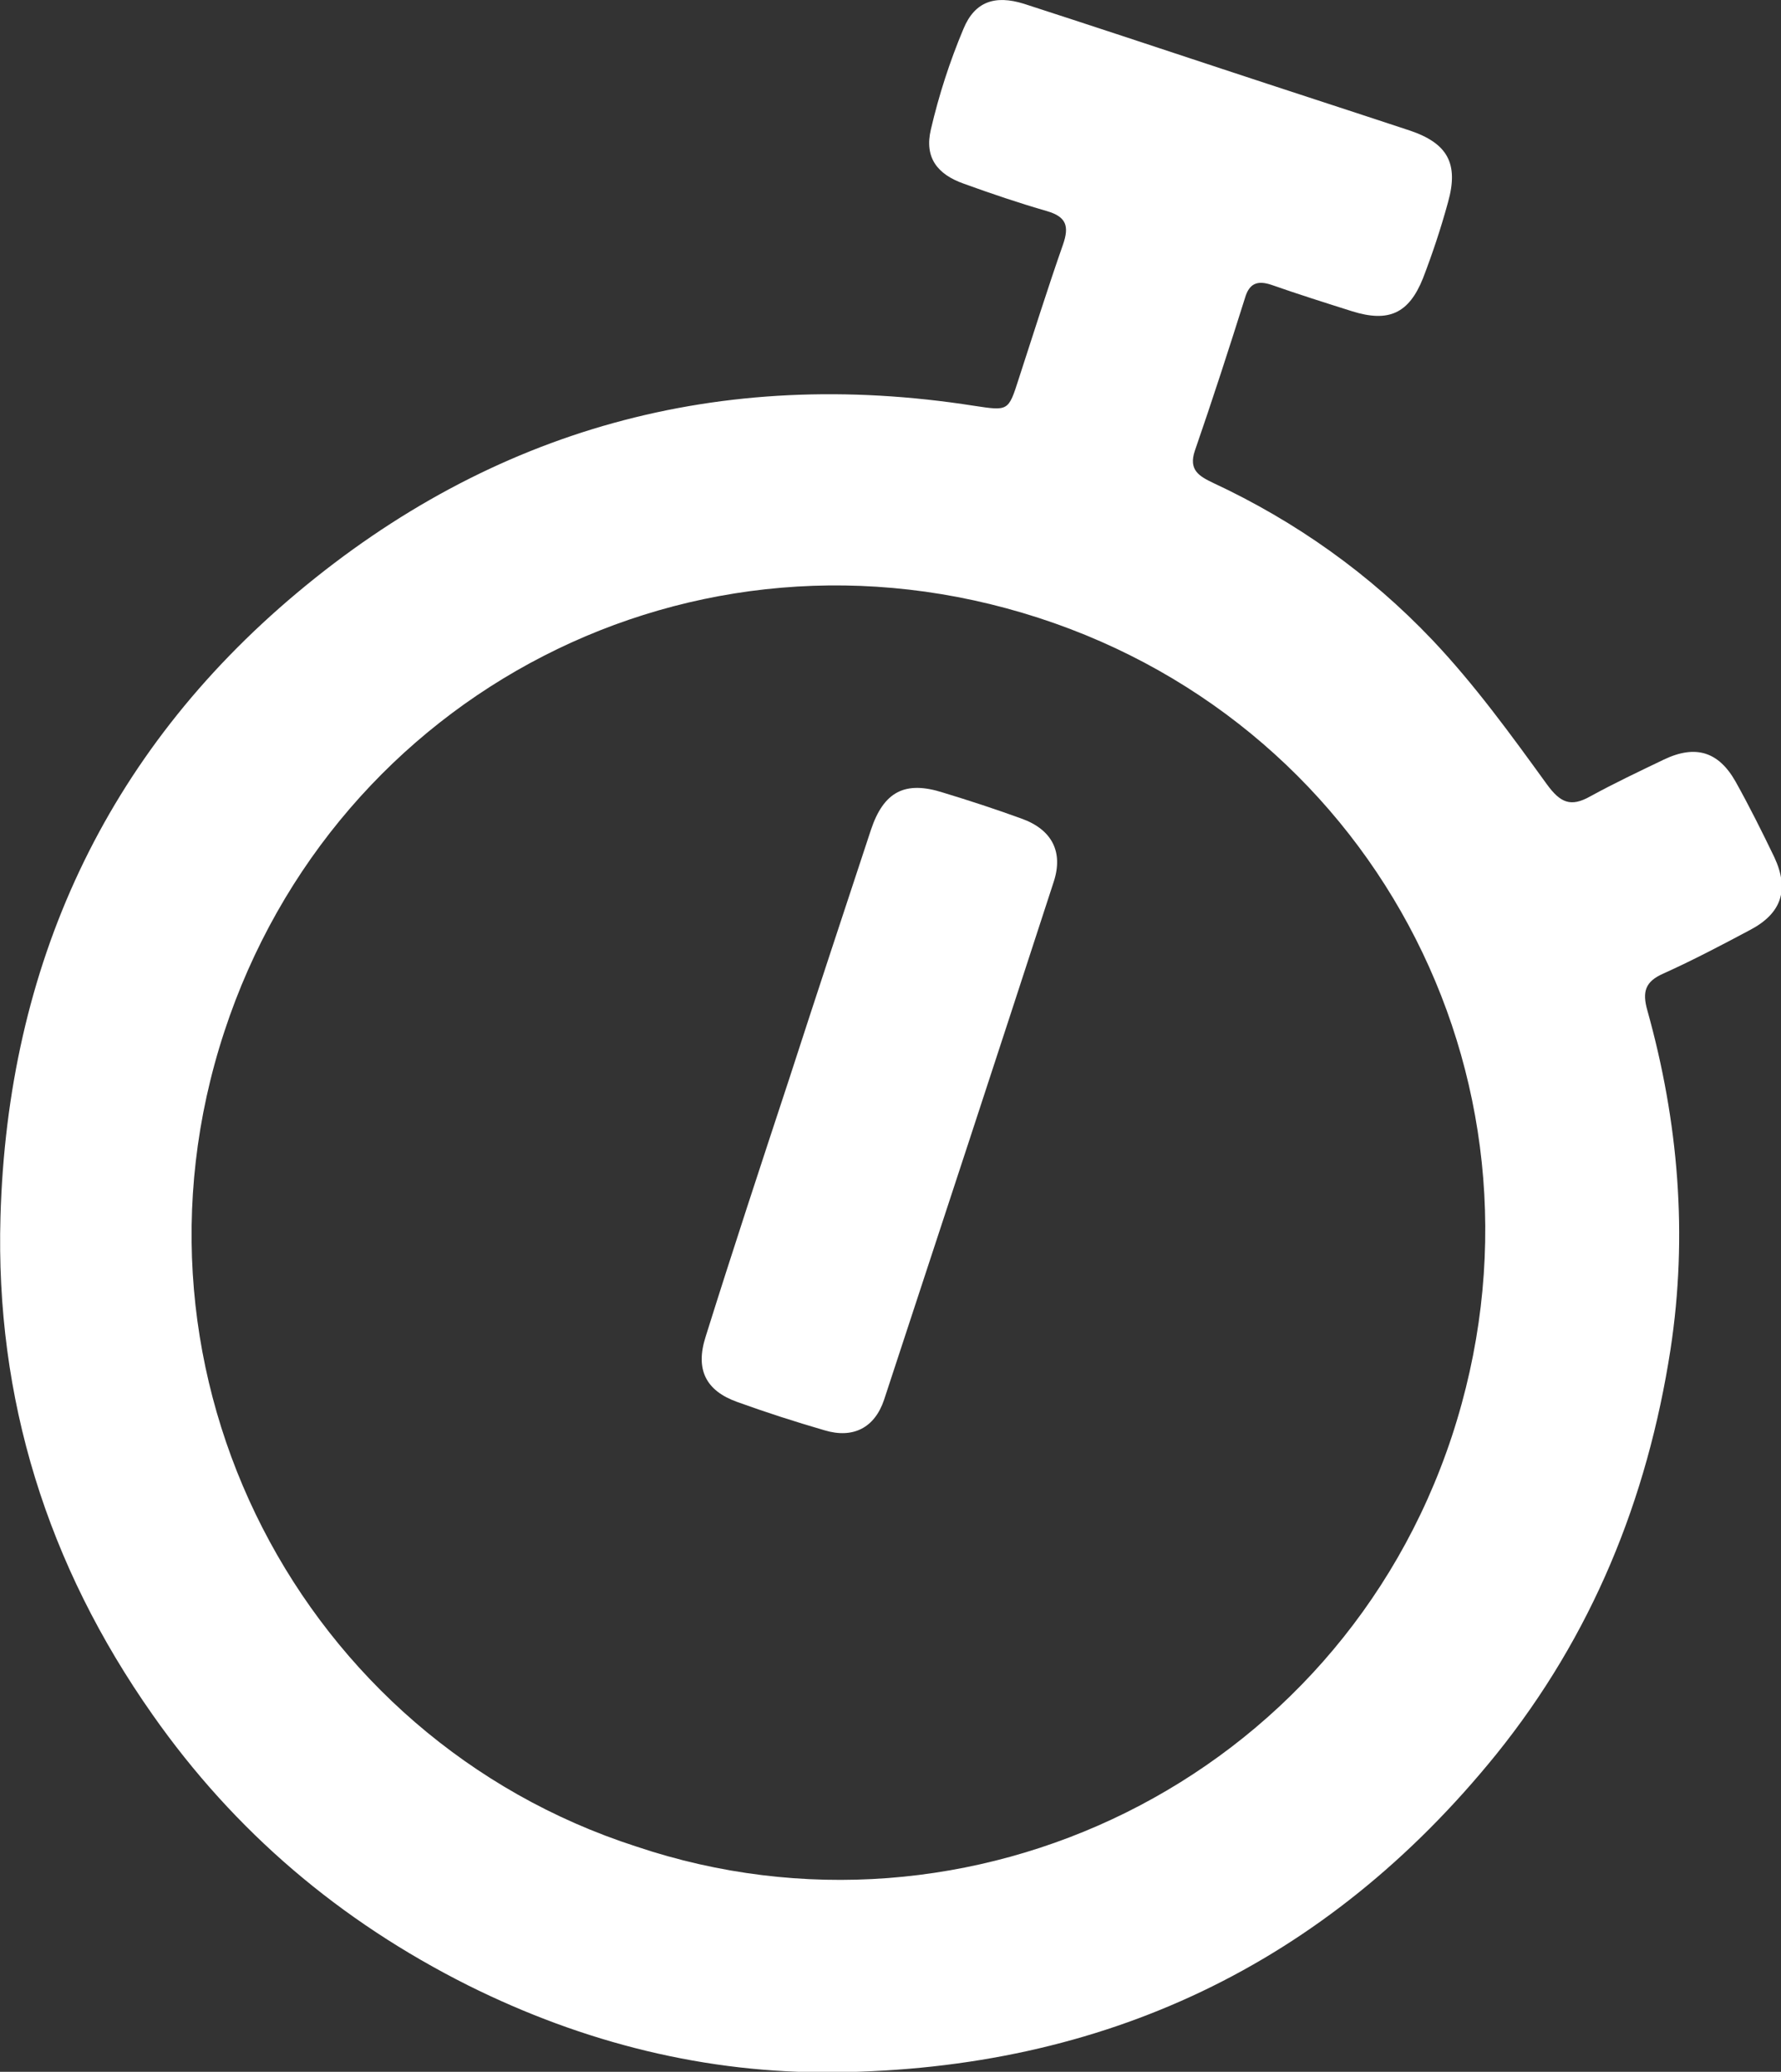
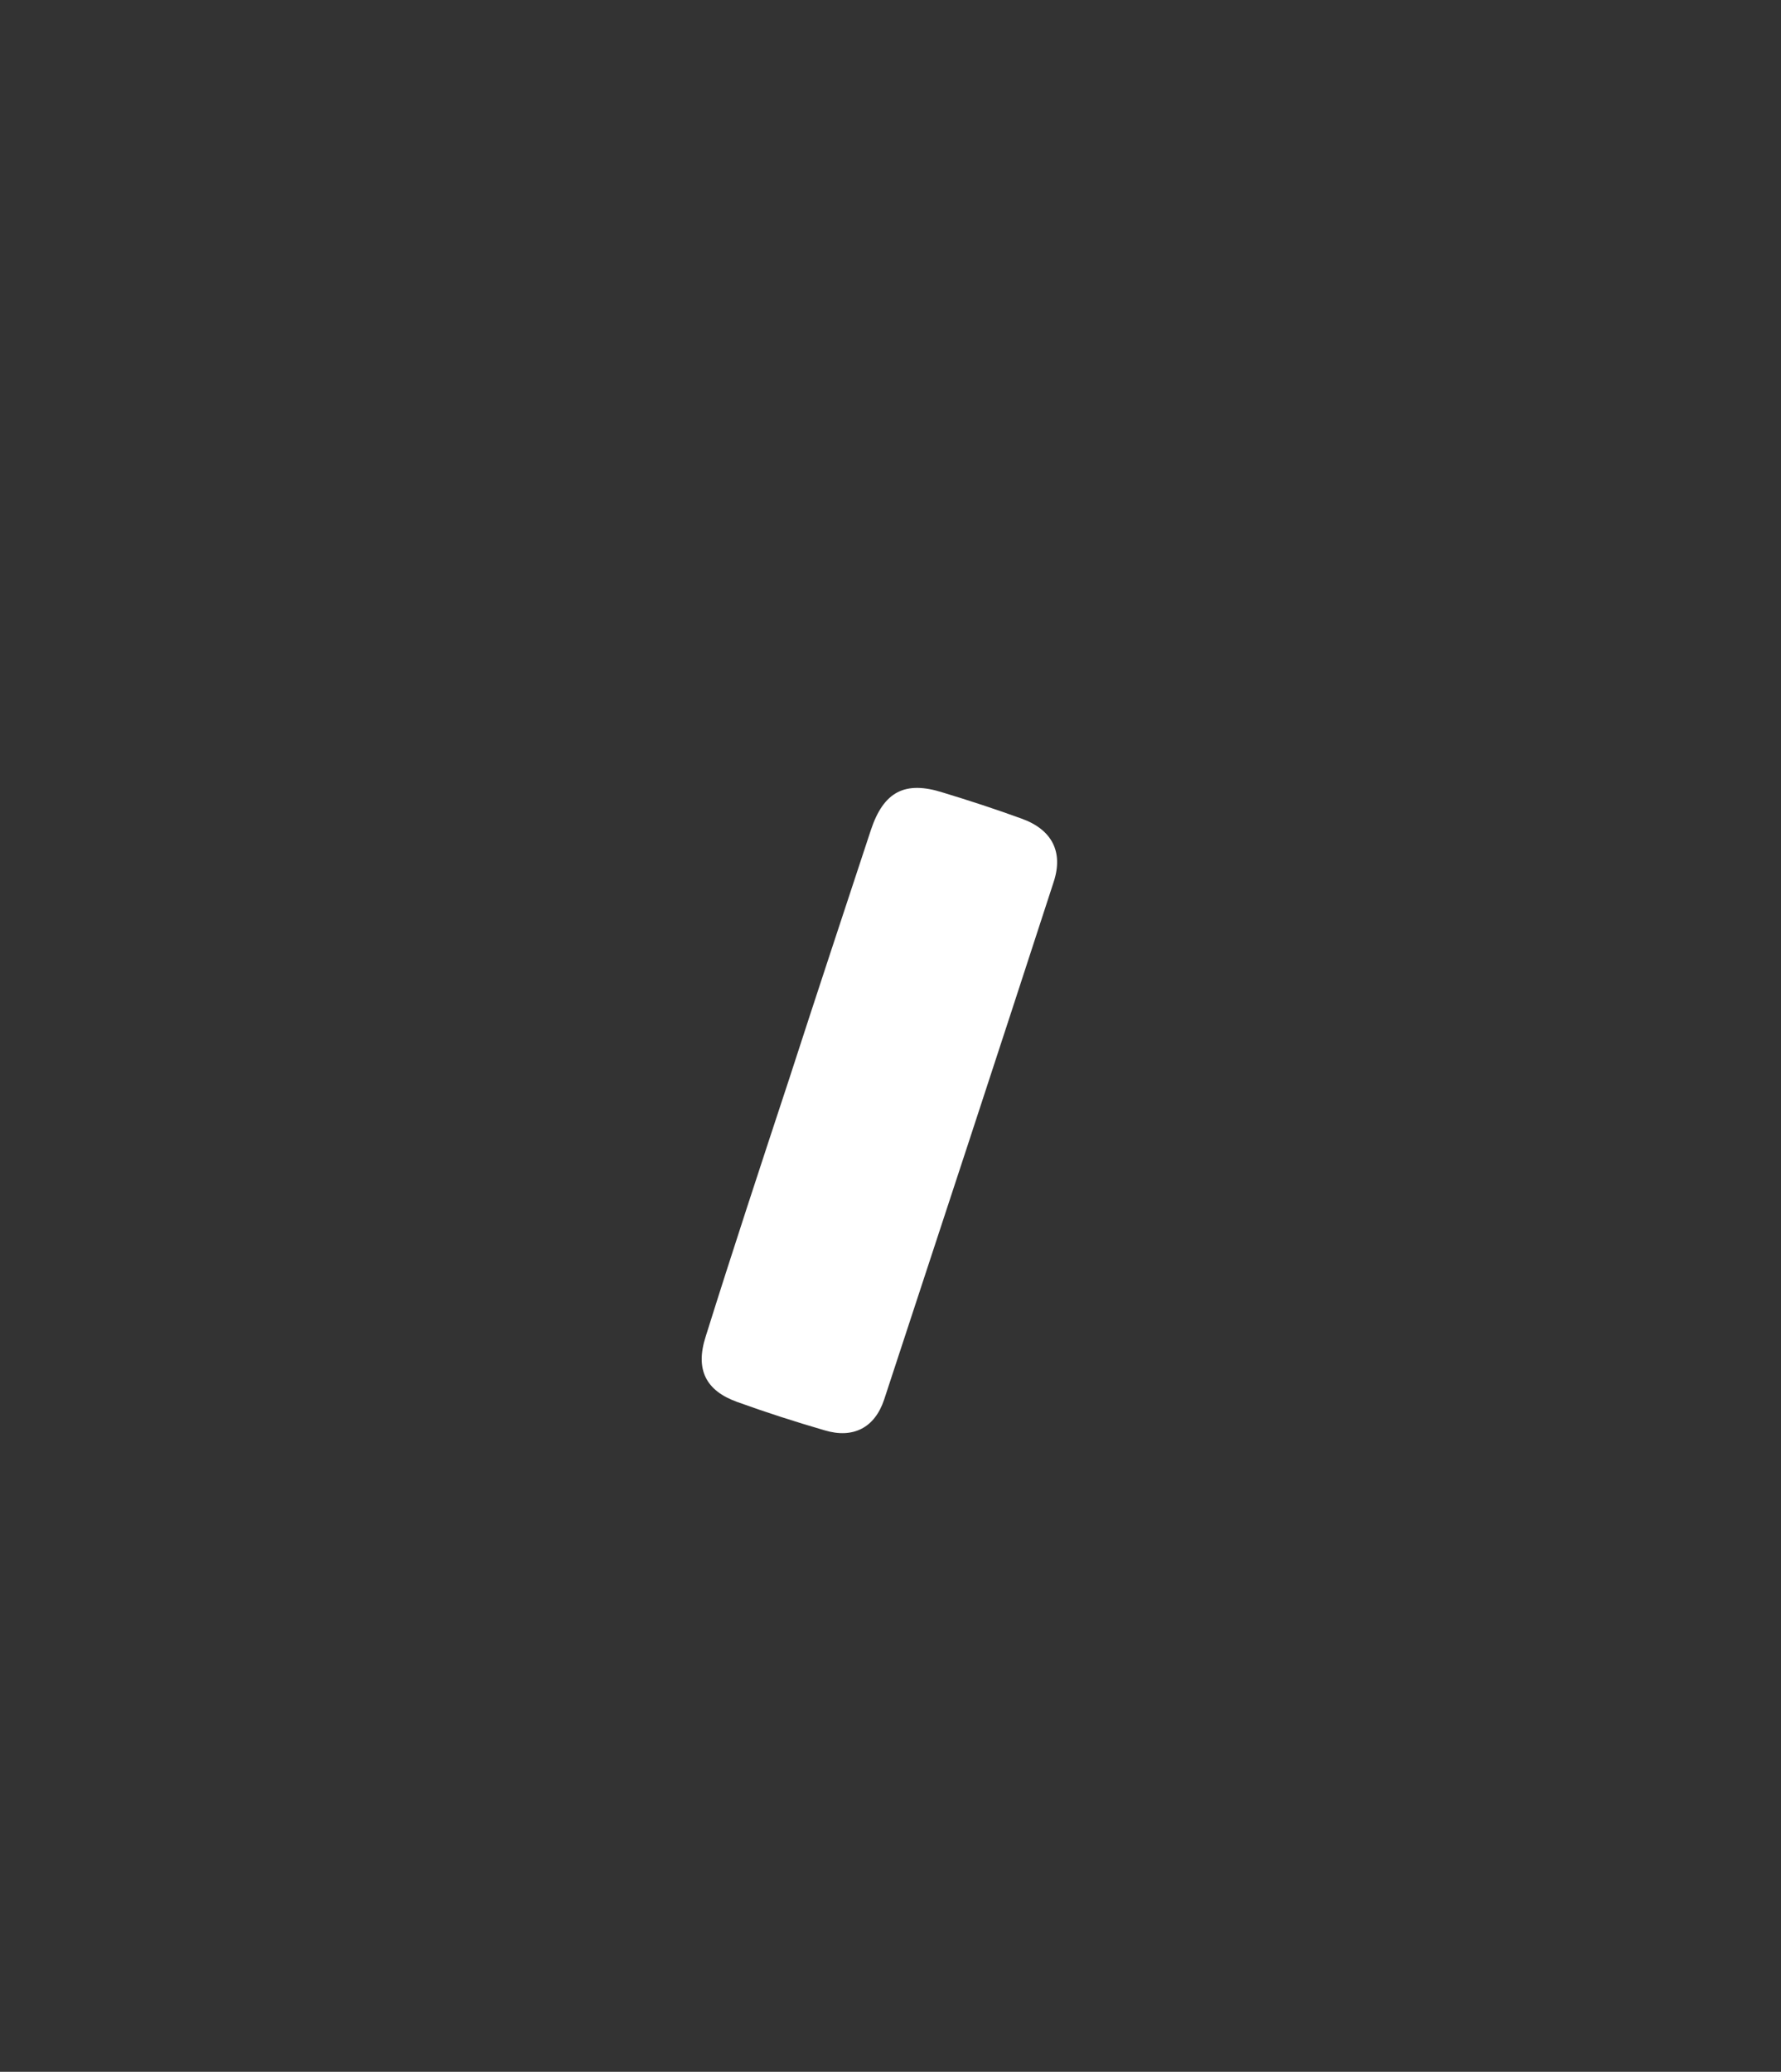
<svg xmlns="http://www.w3.org/2000/svg" version="1.1" id="Calque_1" x="0px" y="0px" viewBox="0 0 377.1 438.6" style="enable-background:new 0 0 377.1 438.6;" xml:space="preserve">
  <rect x="0" y="0" width="377.1" height="438.6" fill="#333333" stroke="none" />
  <style type="text/css">
	.st0{fill:#FFFFFF;}
</style>
  <g>
-     <path class="st0" d="M258.5,14.5c13.3,4.4,26.6,8.7,39.9,13.1c8.1,2.7,10.5,7,8.2,15.2c-1.5,5.5-3.3,10.9-5.3,16.1   c-3,7.5-7.3,9.4-15,7c-5.7-1.8-11.4-3.6-17.1-5.6c-3-1-4.7-0.3-5.6,2.8c-3.4,10.8-6.9,21.6-10.6,32.3c-1.4,4.1,0.9,5.4,3.8,6.8   c17.6,8.2,33.2,19.3,46.5,33.3c8.9,9.4,16.6,20,24.2,30.5c2.9,4,5.1,4.9,9.2,2.6c5.1-2.8,10.4-5.3,15.6-7.8   c6.7-3.2,11.6-1.7,15.2,4.7c2.9,5.2,5.6,10.6,8.2,16c3.2,6.9,1.5,11.9-5.2,15.4c-6,3.2-12.1,6.4-18.3,9.2c-3.9,1.7-4.5,3.9-3.4,7.8   c6.6,23.6,8.6,47.6,4.9,71.8c-4.9,31.7-16.6,60.5-36.9,85.7c-36.1,44.6-83.2,66.7-140.1,67.3c-27.1,0.3-53.1-6.2-77.6-18.4   c-27.1-13.6-49.4-32.5-66.8-57.3C10,331.3-1,296.1,0.1,257.6c1.5-53.1,22.1-98,62.8-132.1c41.4-34.7,89.6-48,143.3-39.6   c7.3,1.1,7.3,1.2,9.5-5.7c3.1-9.5,6.1-19.1,9.4-28.5c1.3-3.8,0.7-5.8-3.4-7c-5.9-1.7-11.8-3.7-17.6-5.8c-5.7-2-8.4-5.6-7-11.5   c1.7-7.3,4-14.4,6.9-21.3c2.4-5.8,6.7-7.2,12.8-5.3C230.7,5.3,244.6,9.9,258.5,14.5z M134.7,390.9c70.4,23.7,148.6-13.9,172.7-86.8   c24.1-73.2-15.3-149.9-87.5-173.3c-73.1-23.7-148.9,16-172.4,87.6C23.5,291.4,64,368.1,134.7,390.9z" />
    <path class="st0" d="M167.1,228.4c5.7-17.6,11.5-35.1,17.3-52.7c2.7-8.1,7.2-10.5,15.3-7.9c5.6,1.7,11.1,3.5,16.6,5.5   c6.4,2.3,8.9,7,6.8,13.4c-11.9,36.6-23.9,73.1-35.9,109.6c-2,6-6.6,8.3-12.6,6.5c-6.2-1.8-12.4-3.8-18.5-6   c-6.7-2.4-8.9-6.9-6.7-13.8C155.1,264.8,161.1,246.6,167.1,228.4z" />
  </g>
</svg>